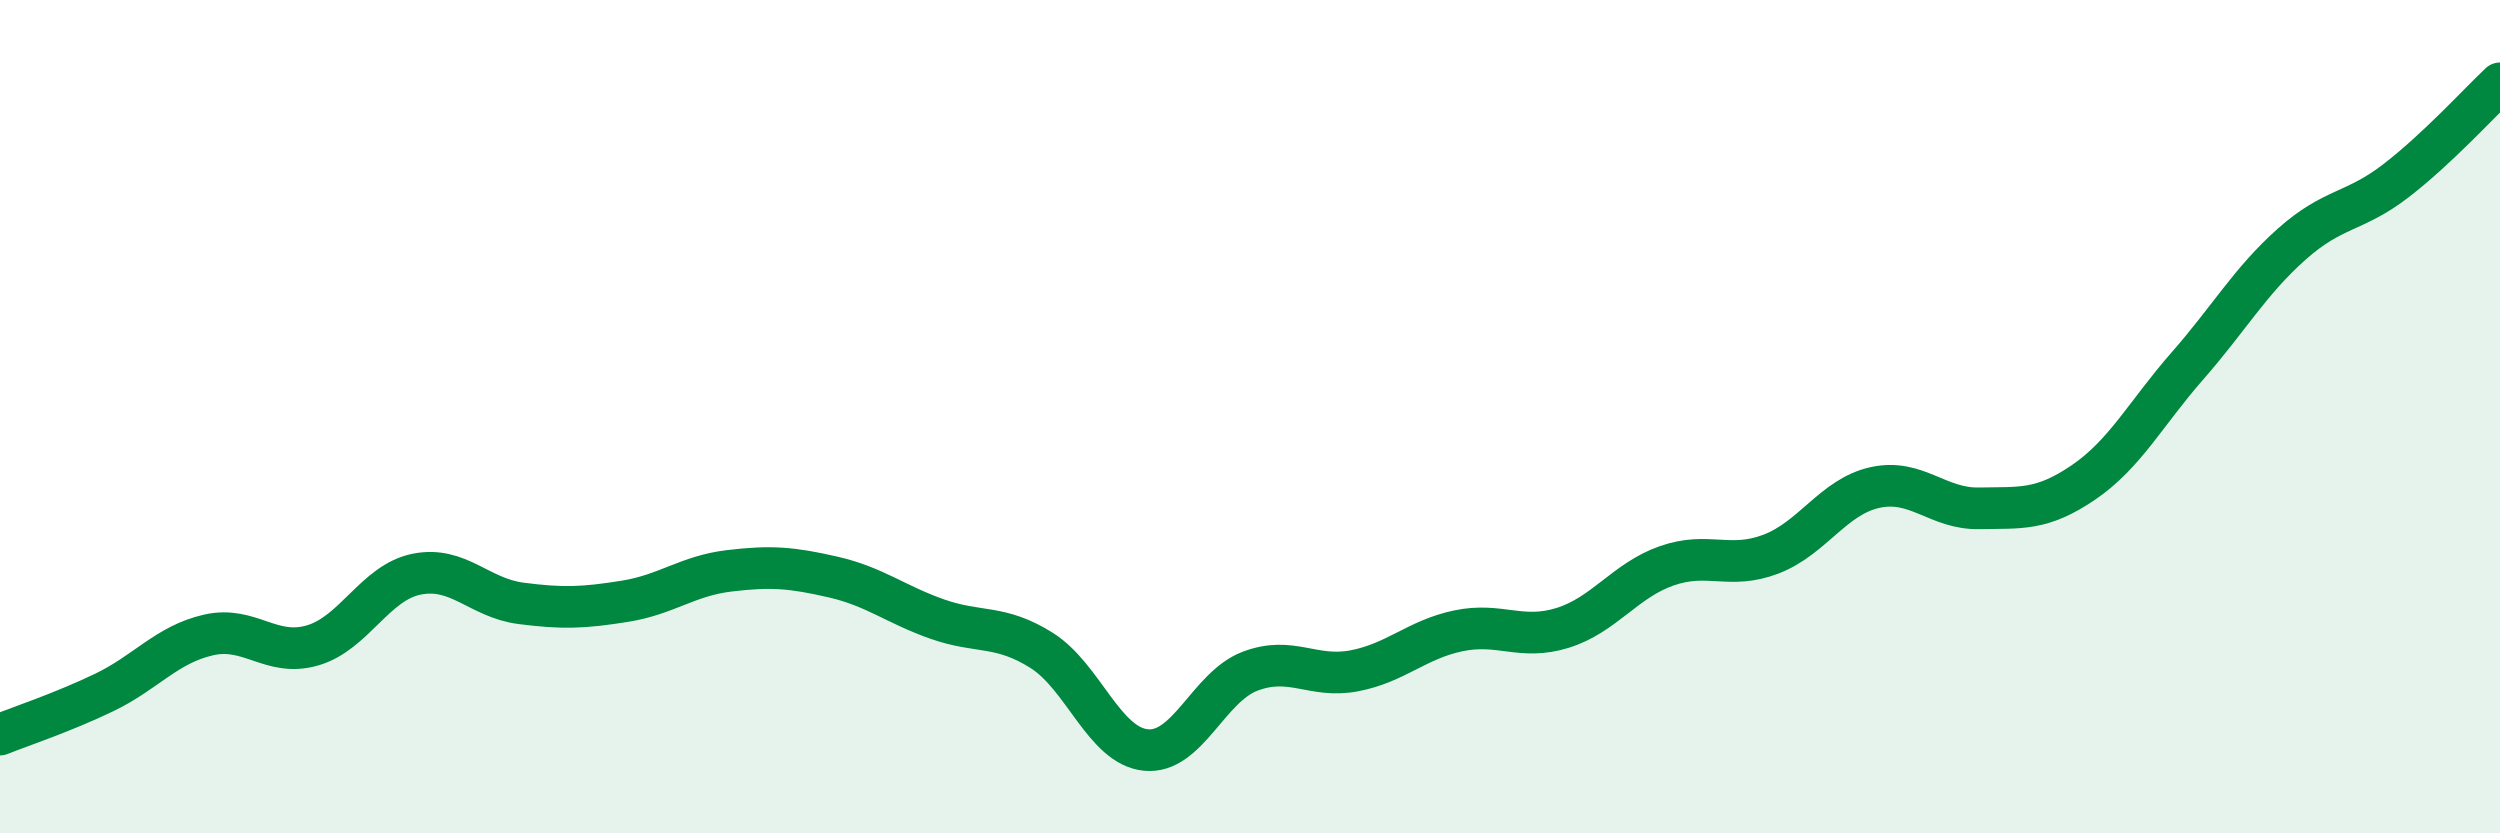
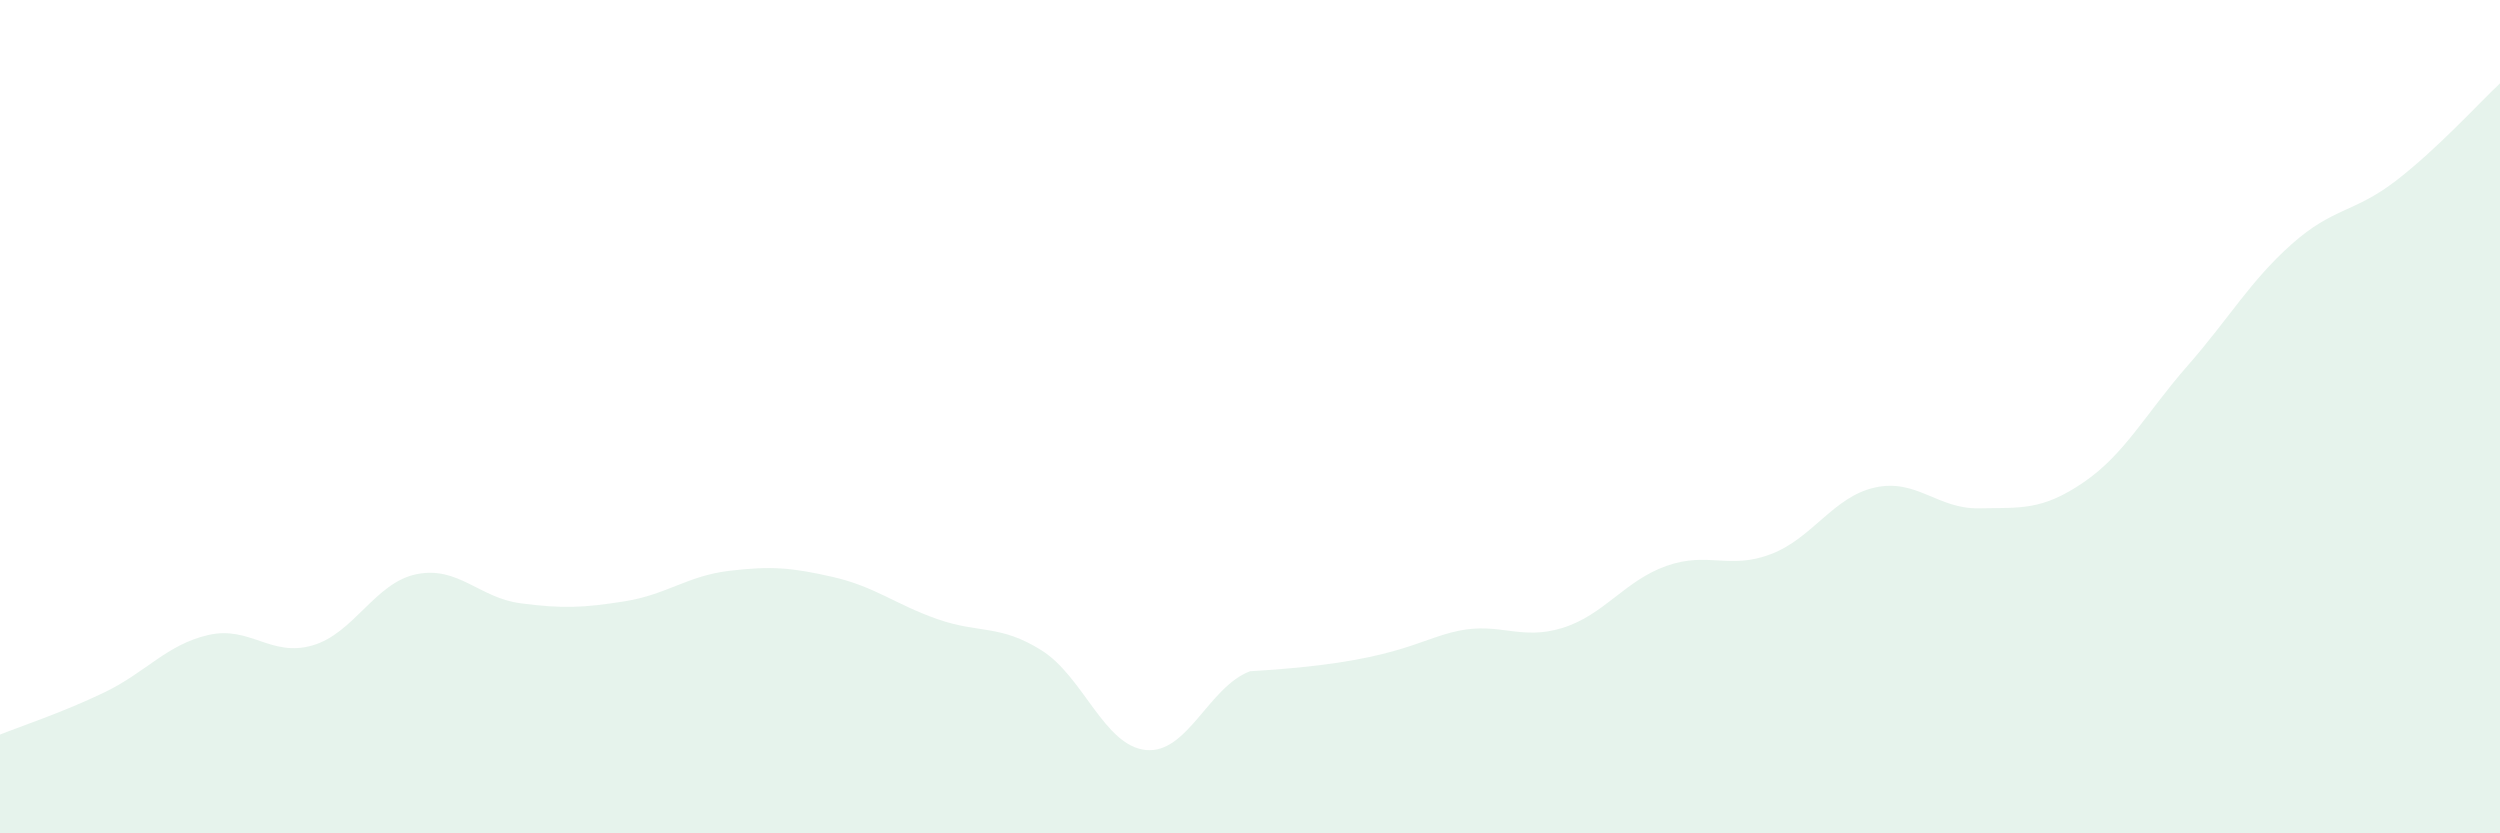
<svg xmlns="http://www.w3.org/2000/svg" width="60" height="20" viewBox="0 0 60 20">
-   <path d="M 0,17.63 C 0.5,17.43 1.5,17.1 2.5,16.62 C 3.5,16.14 4,15.47 5,15.24 C 6,15.01 6.5,15.78 7.5,15.49 C 8.5,15.2 9,13.98 10,13.78 C 11,13.58 11.5,14.35 12.5,14.48 C 13.5,14.61 14,14.59 15,14.43 C 16,14.27 16.5,13.82 17.5,13.7 C 18.5,13.58 19,13.62 20,13.85 C 21,14.08 21.5,14.51 22.5,14.86 C 23.5,15.21 24,14.98 25,15.61 C 26,16.24 26.5,17.9 27.5,18 C 28.5,18.1 29,16.49 30,16.11 C 31,15.73 31.5,16.29 32.5,16.1 C 33.5,15.91 34,15.35 35,15.14 C 36,14.93 36.5,15.38 37.5,15.07 C 38.5,14.76 39,13.93 40,13.58 C 41,13.23 41.5,13.68 42.5,13.3 C 43.5,12.92 44,11.92 45,11.7 C 46,11.48 46.5,12.22 47.5,12.2 C 48.5,12.18 49,12.26 50,11.58 C 51,10.9 51.5,9.92 52.5,8.78 C 53.5,7.64 54,6.75 55,5.86 C 56,4.97 56.5,5.11 57.5,4.34 C 58.5,3.57 59.5,2.47 60,2L60 20L0 20Z" fill="#008740" opacity="0.1" stroke-linecap="round" stroke-linejoin="round" />
-   <path d="M 0,17.63 C 0.5,17.43 1.5,17.1 2.5,16.62 C 3.5,16.14 4,15.47 5,15.24 C 6,15.01 6.5,15.78 7.5,15.49 C 8.5,15.2 9,13.98 10,13.78 C 11,13.58 11.5,14.35 12.5,14.48 C 13.5,14.61 14,14.59 15,14.43 C 16,14.27 16.5,13.82 17.5,13.7 C 18.5,13.58 19,13.62 20,13.85 C 21,14.08 21.5,14.51 22.5,14.86 C 23.5,15.21 24,14.98 25,15.61 C 26,16.24 26.5,17.9 27.5,18 C 28.5,18.1 29,16.49 30,16.11 C 31,15.73 31.5,16.29 32.5,16.1 C 33.5,15.91 34,15.35 35,15.14 C 36,14.93 36.5,15.38 37.5,15.07 C 38.5,14.76 39,13.93 40,13.58 C 41,13.23 41.5,13.68 42.5,13.3 C 43.5,12.92 44,11.92 45,11.7 C 46,11.48 46.5,12.22 47.5,12.2 C 48.5,12.18 49,12.26 50,11.58 C 51,10.9 51.5,9.92 52.5,8.78 C 53.5,7.64 54,6.75 55,5.86 C 56,4.97 56.5,5.11 57.5,4.34 C 58.5,3.57 59.5,2.47 60,2" stroke="#008740" stroke-width="1" fill="none" stroke-linecap="round" stroke-linejoin="round" />
+   <path d="M 0,17.63 C 0.5,17.43 1.5,17.1 2.5,16.62 C 3.5,16.14 4,15.47 5,15.24 C 6,15.01 6.5,15.78 7.5,15.49 C 8.5,15.2 9,13.98 10,13.78 C 11,13.58 11.5,14.35 12.5,14.48 C 13.5,14.61 14,14.59 15,14.43 C 16,14.27 16.5,13.82 17.5,13.7 C 18.5,13.58 19,13.62 20,13.85 C 21,14.08 21.5,14.51 22.5,14.86 C 23.5,15.21 24,14.98 25,15.61 C 26,16.24 26.5,17.9 27.5,18 C 28.5,18.1 29,16.49 30,16.11 C 33.5,15.91 34,15.35 35,15.14 C 36,14.93 36.5,15.38 37.5,15.07 C 38.5,14.76 39,13.93 40,13.58 C 41,13.23 41.5,13.68 42.5,13.3 C 43.5,12.92 44,11.92 45,11.7 C 46,11.48 46.5,12.22 47.5,12.2 C 48.5,12.18 49,12.26 50,11.58 C 51,10.9 51.5,9.92 52.5,8.78 C 53.5,7.64 54,6.75 55,5.86 C 56,4.97 56.5,5.11 57.5,4.34 C 58.5,3.57 59.5,2.47 60,2L60 20L0 20Z" fill="#008740" opacity="0.1" stroke-linecap="round" stroke-linejoin="round" />
</svg>